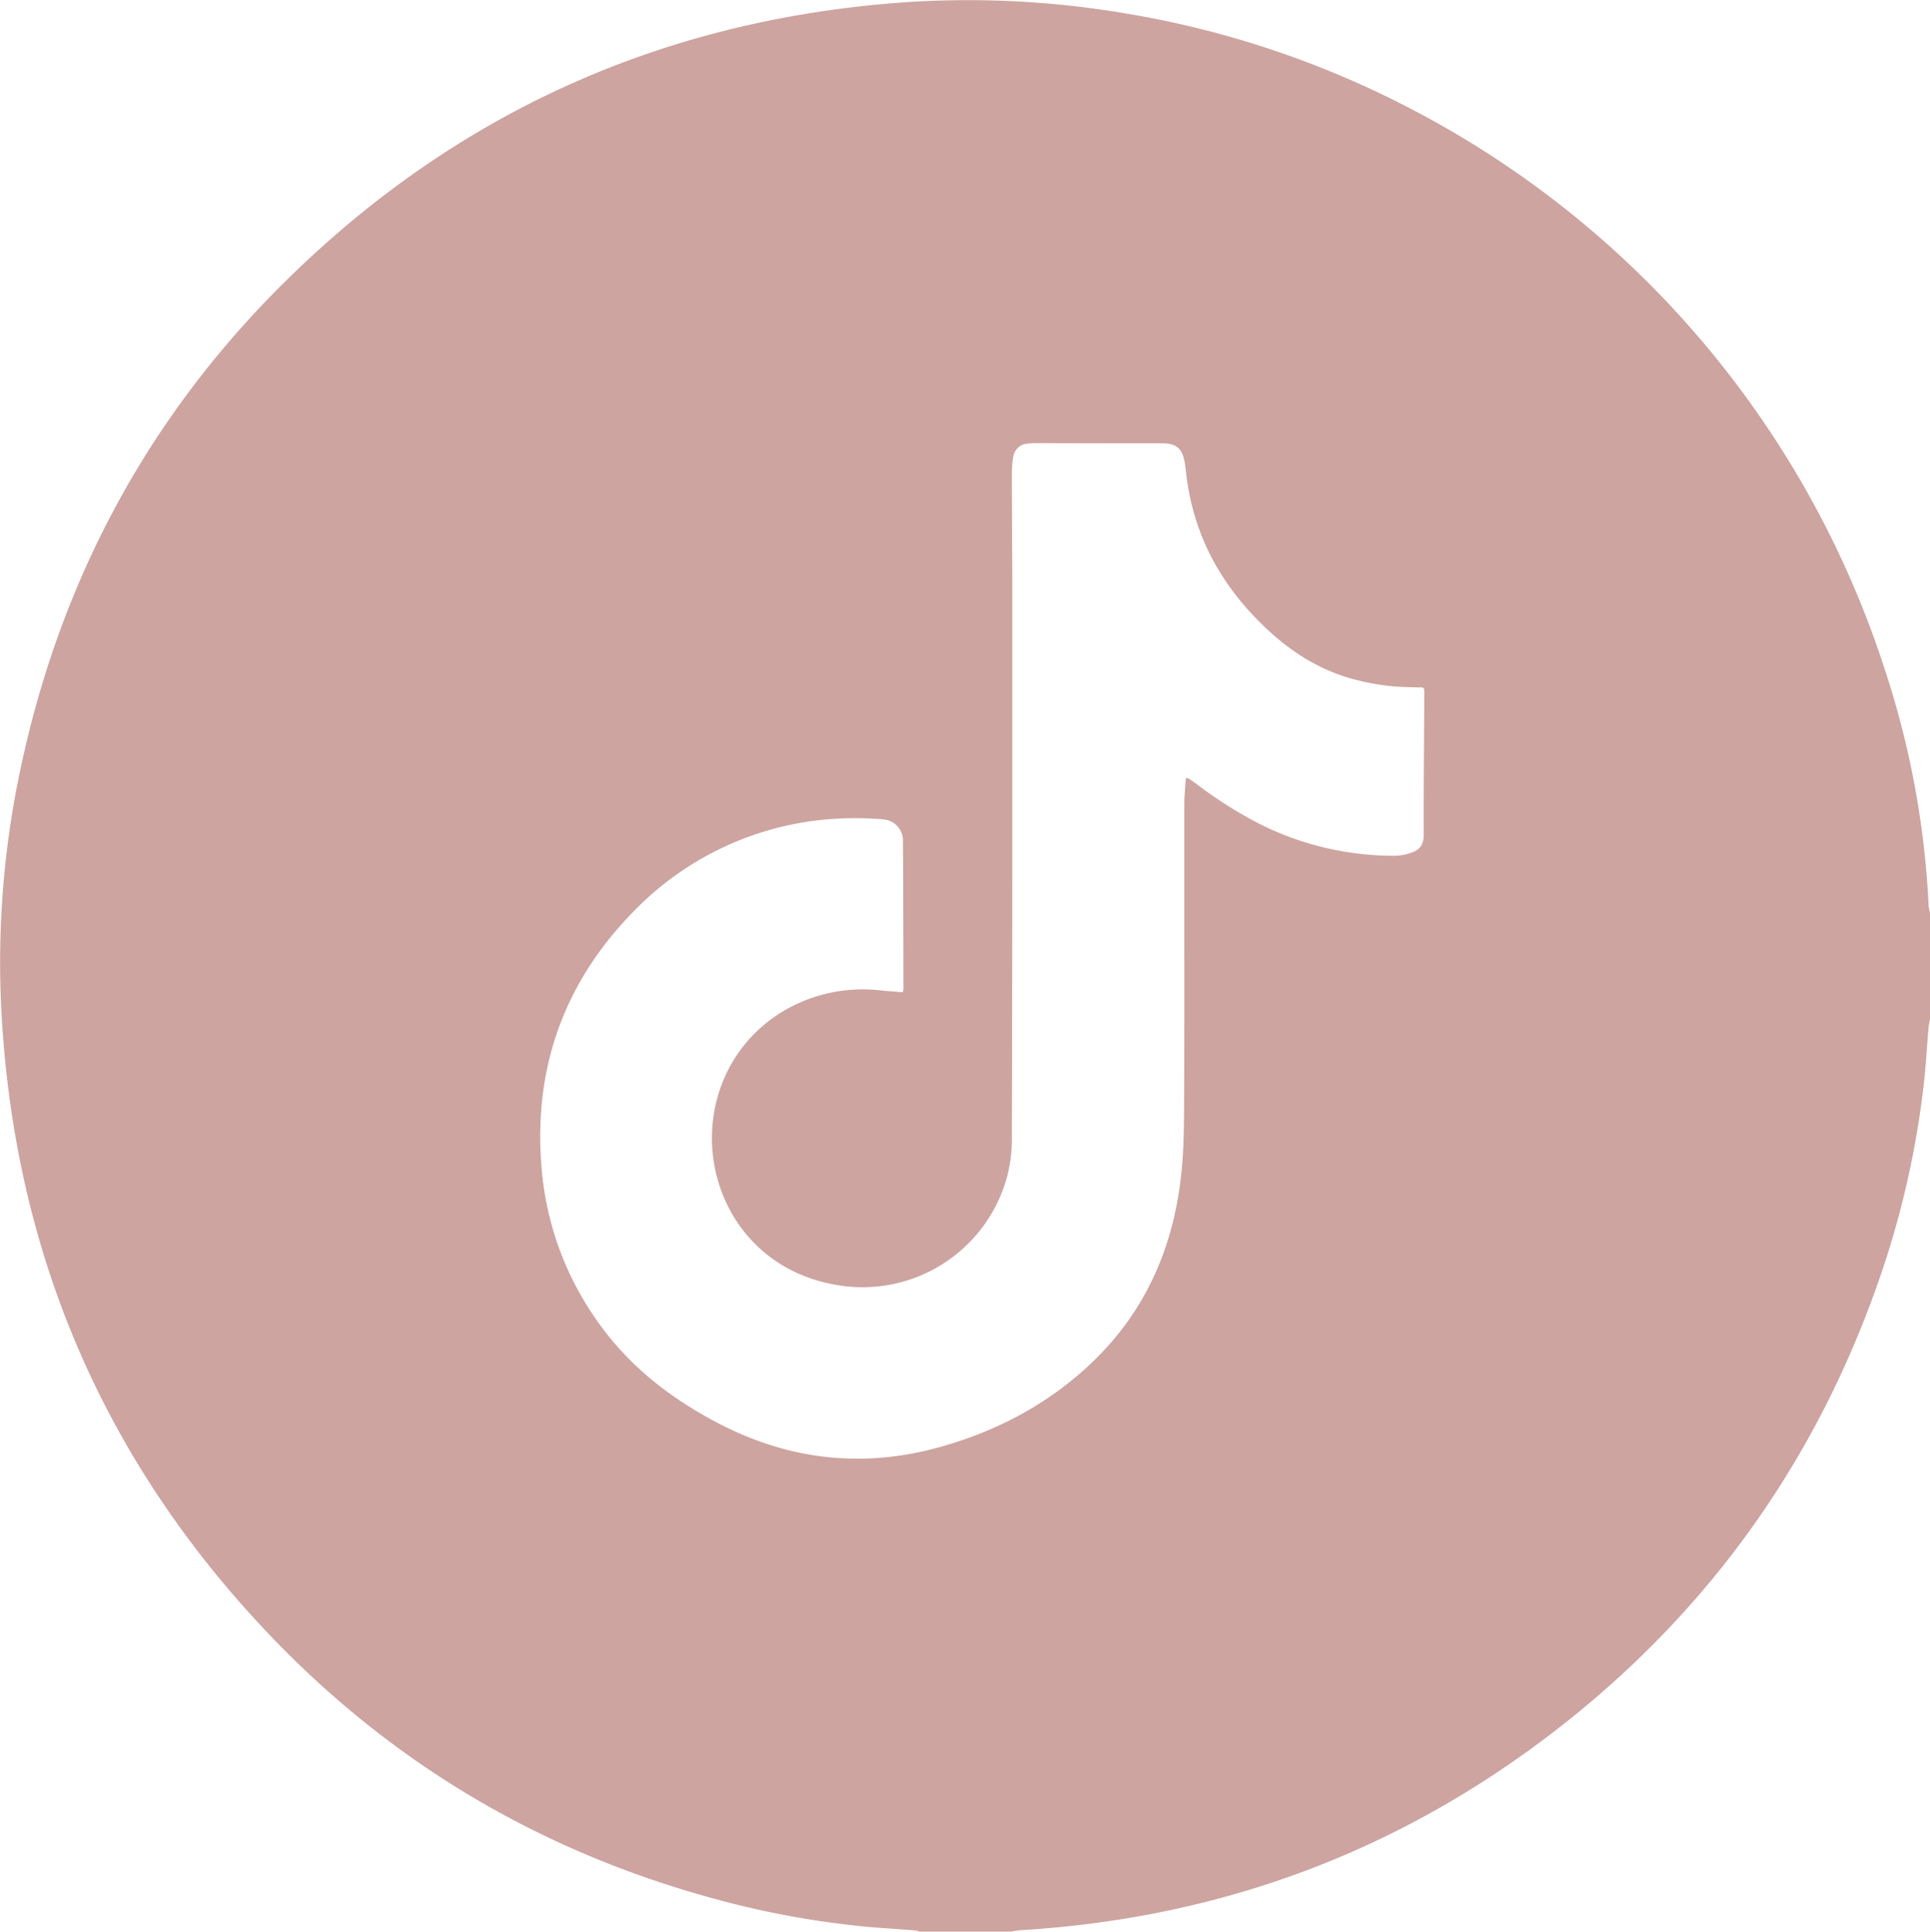
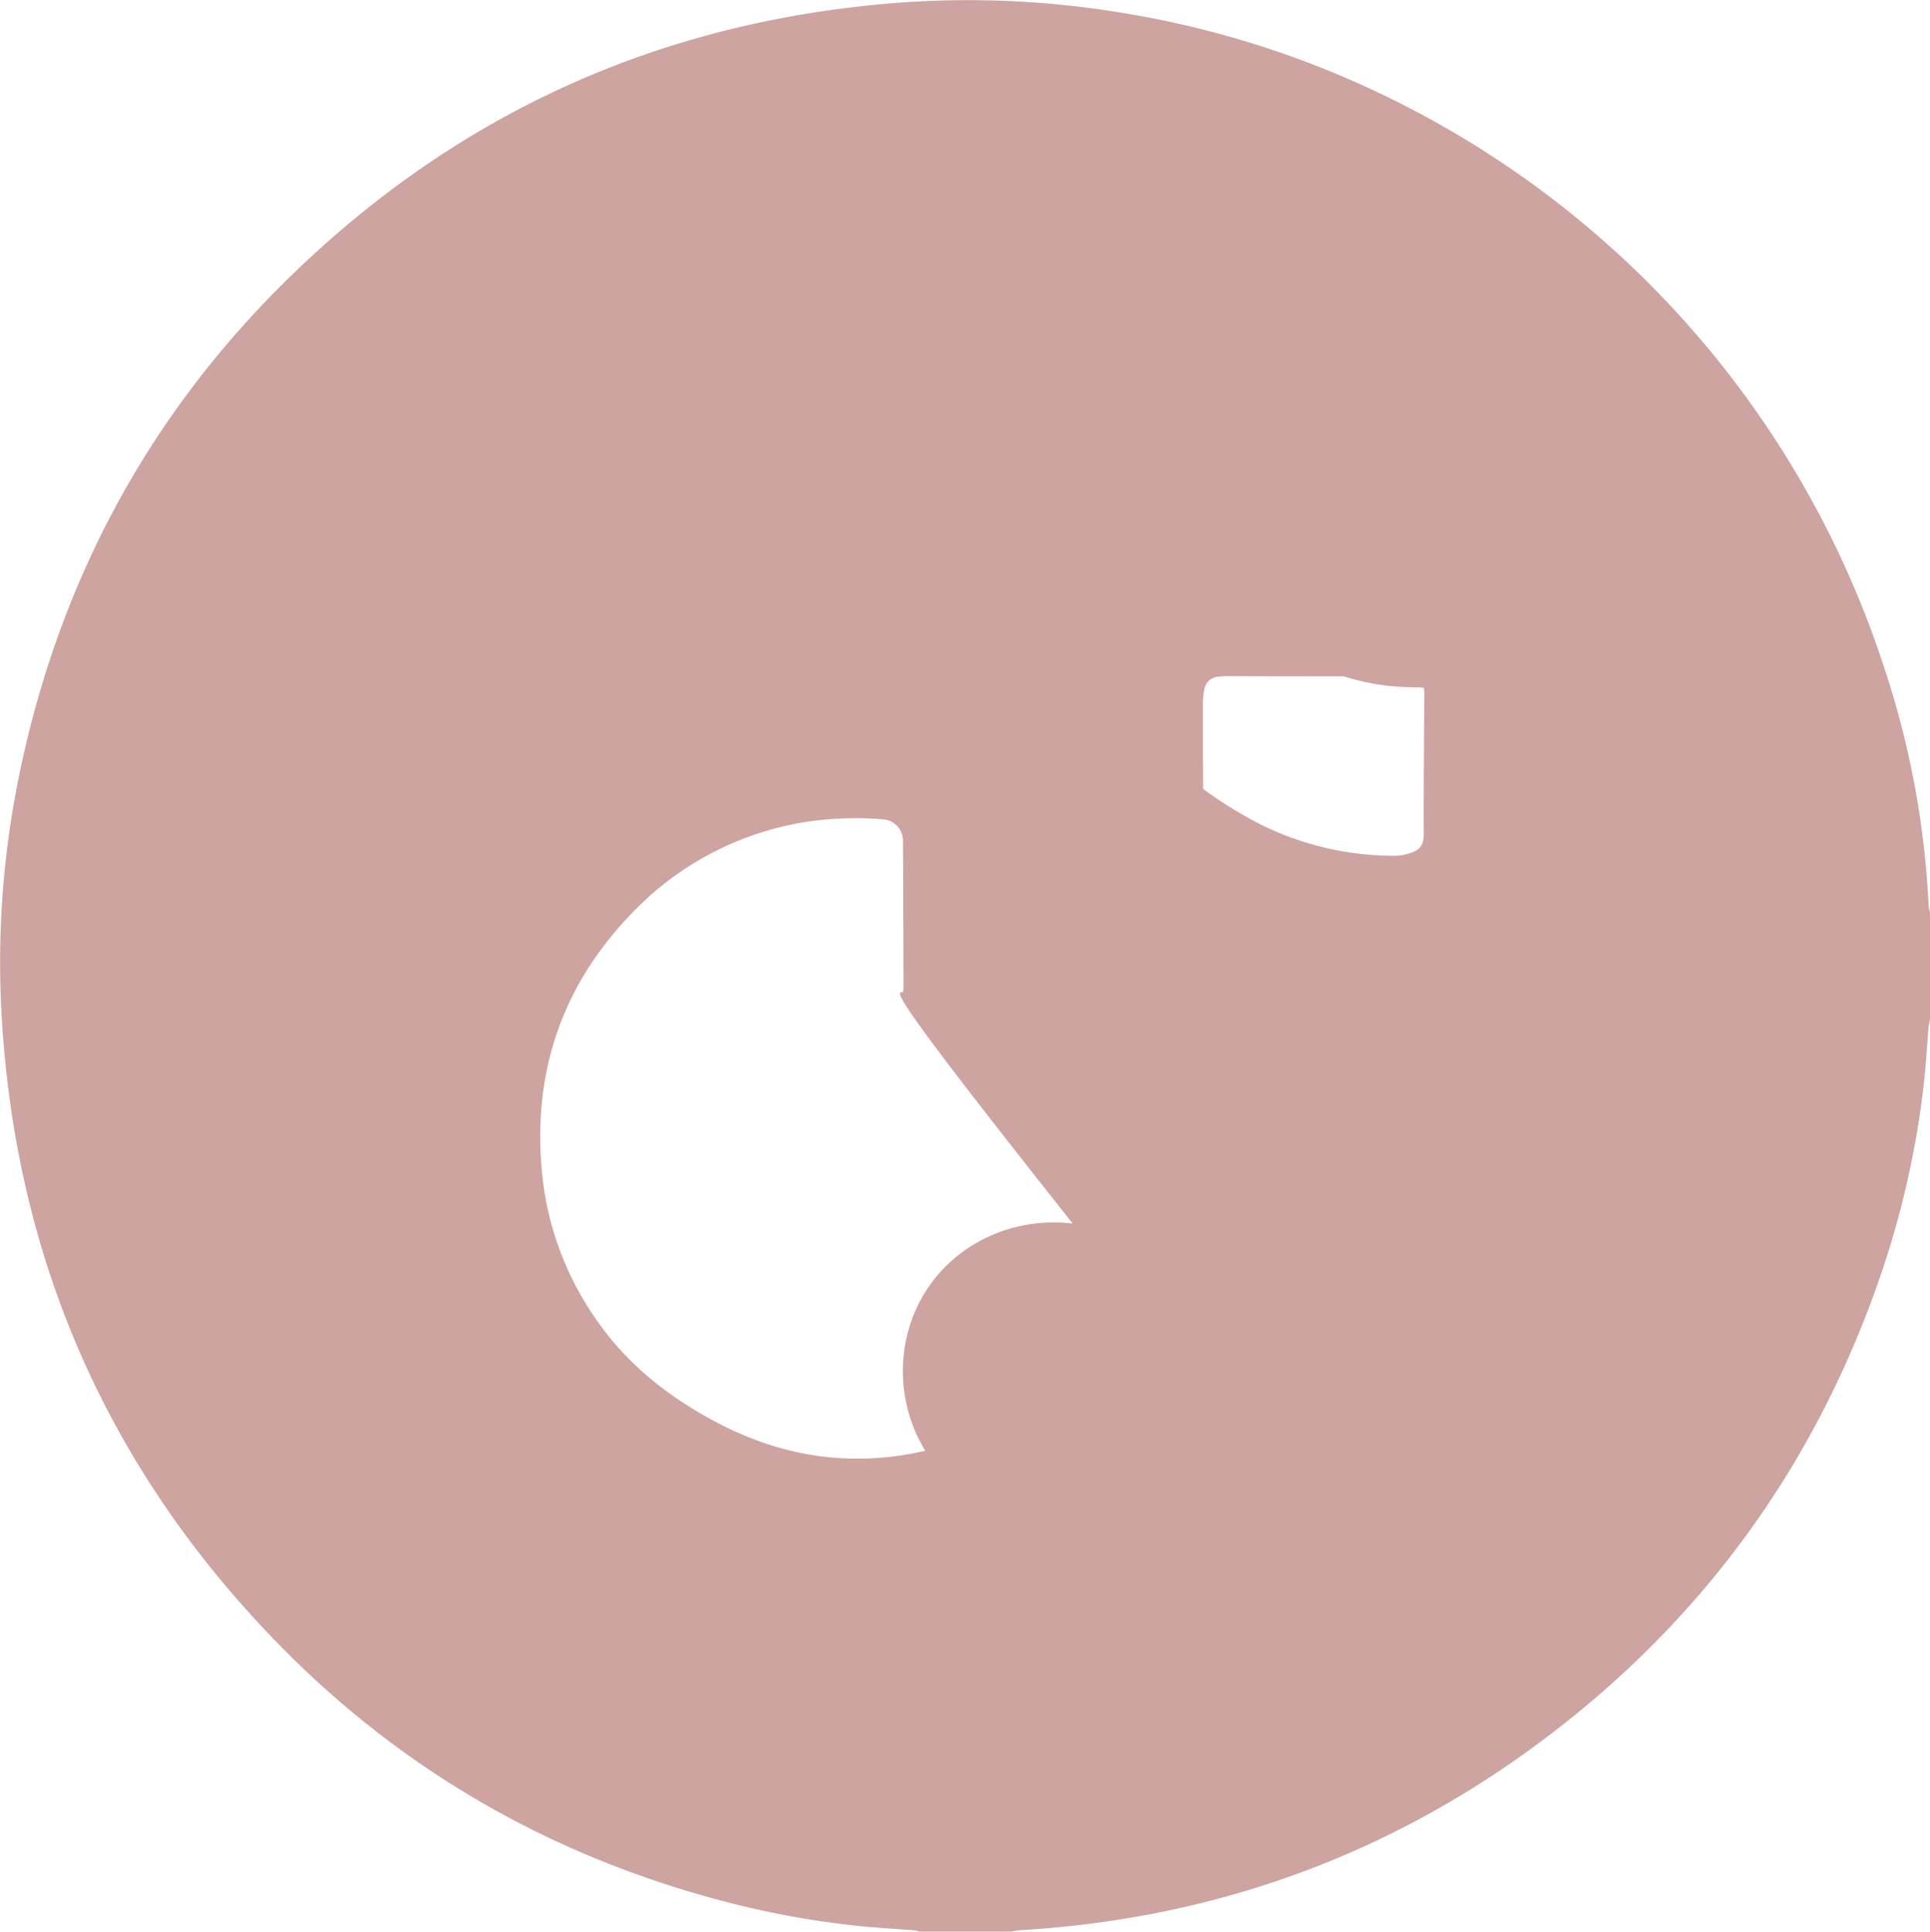
<svg xmlns="http://www.w3.org/2000/svg" viewBox="0 0 554.45 554.79">
-   <path d="M493,200.29V231c-.14.76-.34,1.52-.41,2.29-.49,5.65-.79,11.32-1.45,16.95a260.8,260.8,0,0,1-12.83,55.69c-17.93,51.46-48.24,94.23-91.08,127.87-45.7,35.88-97.76,55.39-155.8,58.8a18.88,18.88,0,0,0-2.33.39H202.72a7.56,7.56,0,0,0-1.36-.35c-4.46-.36-8.93-.62-13.39-1a254.71,254.71,0,0,1-40.1-7c-51-13.11-95.1-38.44-131.52-76.5C-31.43,358.21-57.15,298.48-61,229.48a266.54,266.54,0,0,1,5.52-70.8C-43.75,103.57-17.85,56.13,22.58,17c48.65-47.14,107.1-73,174.66-78.05A270.36,270.36,0,0,1,261.52-58a273.53,273.53,0,0,1,80.27,26.39,277.67,277.67,0,0,1,138.09,161.7,254.59,254.59,0,0,1,12.73,68.36A10.44,10.44,0,0,0,493,200.29ZM197.88,223.2a4.89,4.89,0,0,0,.21-.8c0-14.39-.05-28.78-.14-43.17a6.15,6.15,0,0,0-5.51-5.68,95.55,95.55,0,0,0-19.86.37,88,88,0,0,0-52.48,26.55c-20.35,21-28.79,46.36-25.75,75.43A88,88,0,0,0,110,317.43c8.73,12.57,20.36,21.78,33.71,28.93,20.5,11,42,13.75,64.52,7.55,16.76-4.63,31.79-12.57,44.37-24.71,15.94-15.39,23.72-34.58,25.55-56.36.55-6.52.54-13.09.58-19.65.08-15.67.05-31.34.05-47,0-12.32,0-24.63,0-36.94,0-2.52.28-5,.43-7.53.4,0,.59,0,.69,0,.74.48,1.46,1,2.17,1.5a121.43,121.43,0,0,0,19.06,12A86.17,86.17,0,0,0,339.55,184a14.7,14.7,0,0,0,4.42-.87c2.45-.79,3.6-2.38,3.59-5.18-.05-13.67.1-27.34.17-41a8,8,0,0,0-.13-1.07,2.39,2.39,0,0,0-.56-.24c-1,0-1.91,0-2.87-.05a66,66,0,0,1-19.57-3.13c-9.24-3.06-17-8.47-23.82-15.24-11.77-11.6-19.19-25.42-21.33-41.92-.2-1.5-.31-3-.6-4.51-.74-3.83-2.36-5.17-6.22-5.26-1,0-1.92,0-2.88,0q-16.54,0-33.1-.05a21.22,21.22,0,0,0-2.87.14,4.43,4.43,0,0,0-4.14,3.73,27,27,0,0,0-.4,4.75c0,11,.11,22.07.12,33.11q0,34.41,0,68.84,0,44.75-.13,89.48a41.42,41.42,0,0,1-1.71,11.82,43,43,0,0,1-48.11,30c-32.25-5.08-44.57-39.43-30.7-63.65,8.51-14.87,25.57-23.11,43.16-21C193.84,222.92,195.83,223,197.88,223.2Z" transform="translate(61.45 61.79)" fill="#cda4a0" />
+   <path d="M493,200.29V231c-.14.76-.34,1.52-.41,2.29-.49,5.65-.79,11.32-1.45,16.95a260.8,260.8,0,0,1-12.83,55.69c-17.93,51.46-48.24,94.23-91.08,127.87-45.7,35.88-97.76,55.39-155.8,58.8a18.88,18.88,0,0,0-2.33.39H202.72a7.56,7.56,0,0,0-1.36-.35c-4.46-.36-8.93-.62-13.39-1a254.71,254.71,0,0,1-40.1-7c-51-13.11-95.1-38.44-131.52-76.5C-31.43,358.21-57.15,298.48-61,229.48a266.54,266.54,0,0,1,5.52-70.8C-43.75,103.57-17.85,56.13,22.58,17c48.65-47.14,107.1-73,174.66-78.05A270.36,270.36,0,0,1,261.52-58a273.53,273.53,0,0,1,80.27,26.39,277.67,277.67,0,0,1,138.09,161.7,254.59,254.59,0,0,1,12.73,68.36A10.44,10.44,0,0,0,493,200.29ZM197.88,223.2a4.89,4.89,0,0,0,.21-.8c0-14.39-.05-28.78-.14-43.17a6.15,6.15,0,0,0-5.51-5.68,95.55,95.55,0,0,0-19.86.37,88,88,0,0,0-52.48,26.55c-20.35,21-28.79,46.36-25.75,75.43A88,88,0,0,0,110,317.43c8.73,12.57,20.36,21.78,33.71,28.93,20.5,11,42,13.75,64.52,7.55,16.76-4.63,31.79-12.57,44.37-24.71,15.94-15.39,23.72-34.58,25.55-56.36.55-6.52.54-13.09.58-19.65.08-15.67.05-31.34.05-47,0-12.32,0-24.63,0-36.94,0-2.52.28-5,.43-7.53.4,0,.59,0,.69,0,.74.48,1.46,1,2.17,1.5a121.43,121.43,0,0,0,19.06,12A86.17,86.17,0,0,0,339.55,184a14.7,14.7,0,0,0,4.42-.87c2.45-.79,3.6-2.38,3.59-5.18-.05-13.67.1-27.34.17-41a8,8,0,0,0-.13-1.07,2.39,2.39,0,0,0-.56-.24c-1,0-1.91,0-2.87-.05a66,66,0,0,1-19.57-3.13q-16.54,0-33.1-.05a21.22,21.22,0,0,0-2.87.14,4.43,4.43,0,0,0-4.14,3.73,27,27,0,0,0-.4,4.75c0,11,.11,22.07.12,33.11q0,34.41,0,68.84,0,44.75-.13,89.48a41.42,41.42,0,0,1-1.71,11.82,43,43,0,0,1-48.11,30c-32.25-5.08-44.57-39.43-30.7-63.65,8.51-14.87,25.57-23.11,43.16-21C193.84,222.92,195.83,223,197.88,223.2Z" transform="translate(61.45 61.79)" fill="#cda4a0" />
</svg>